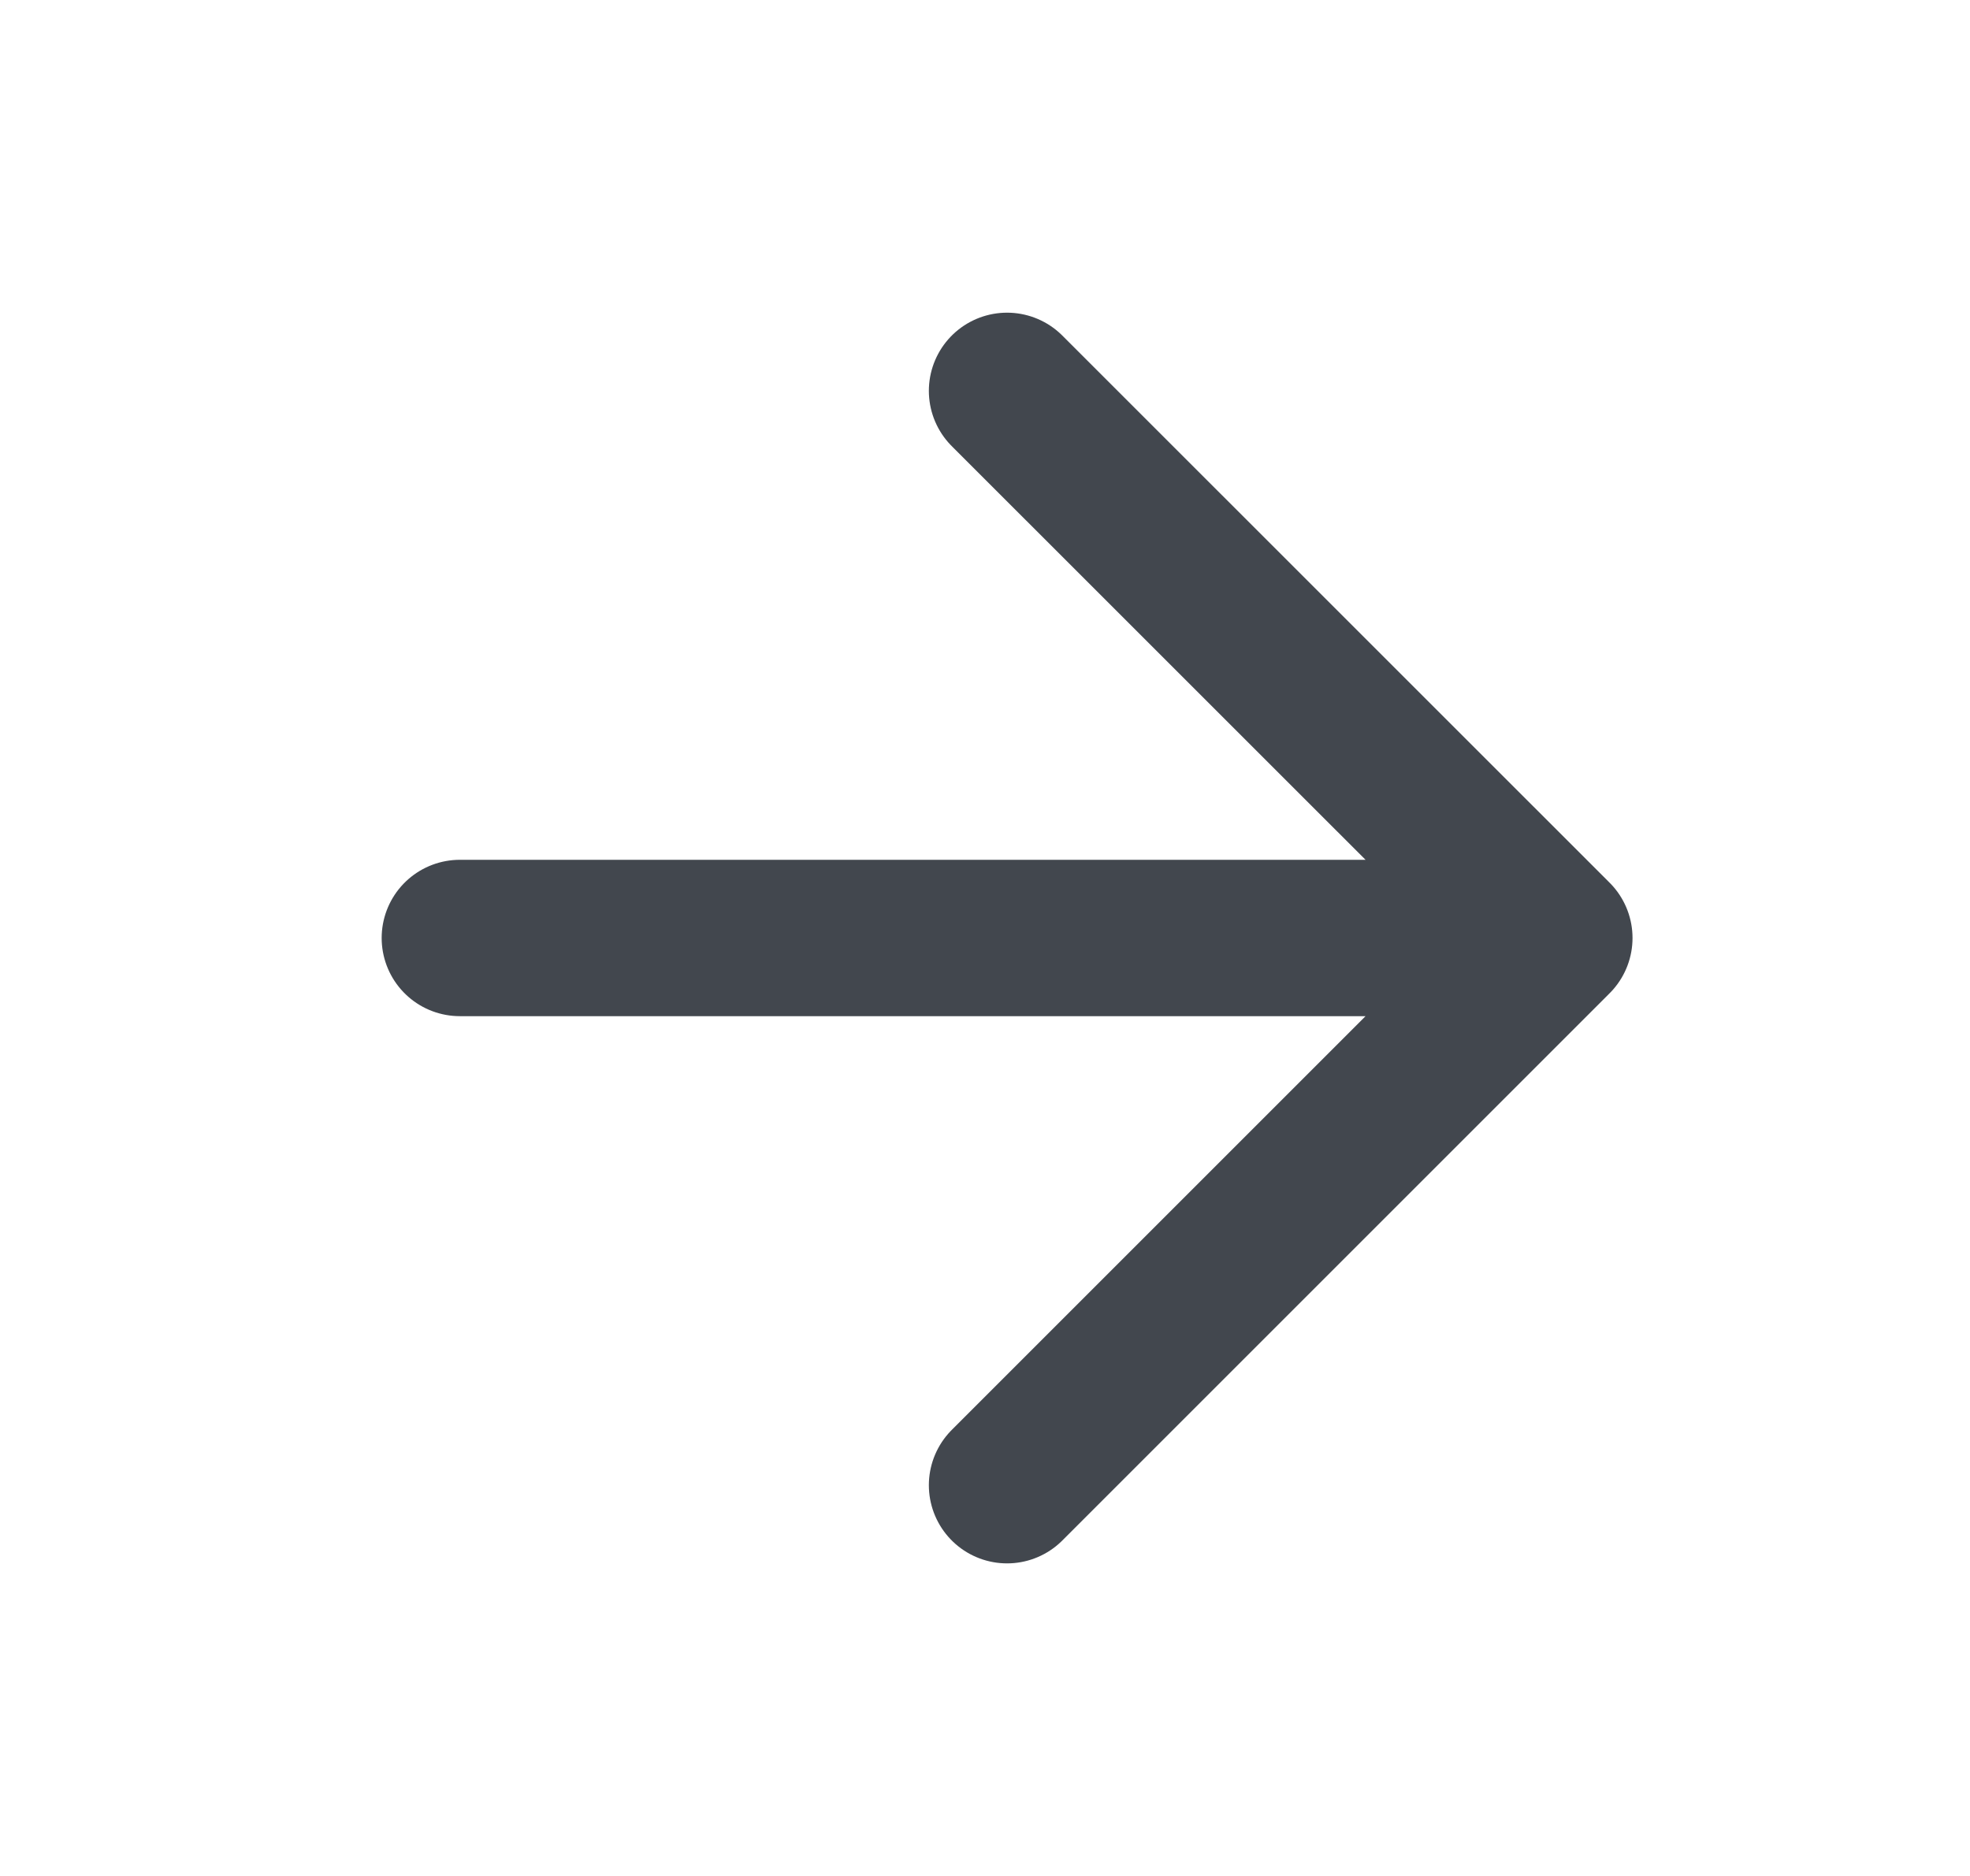
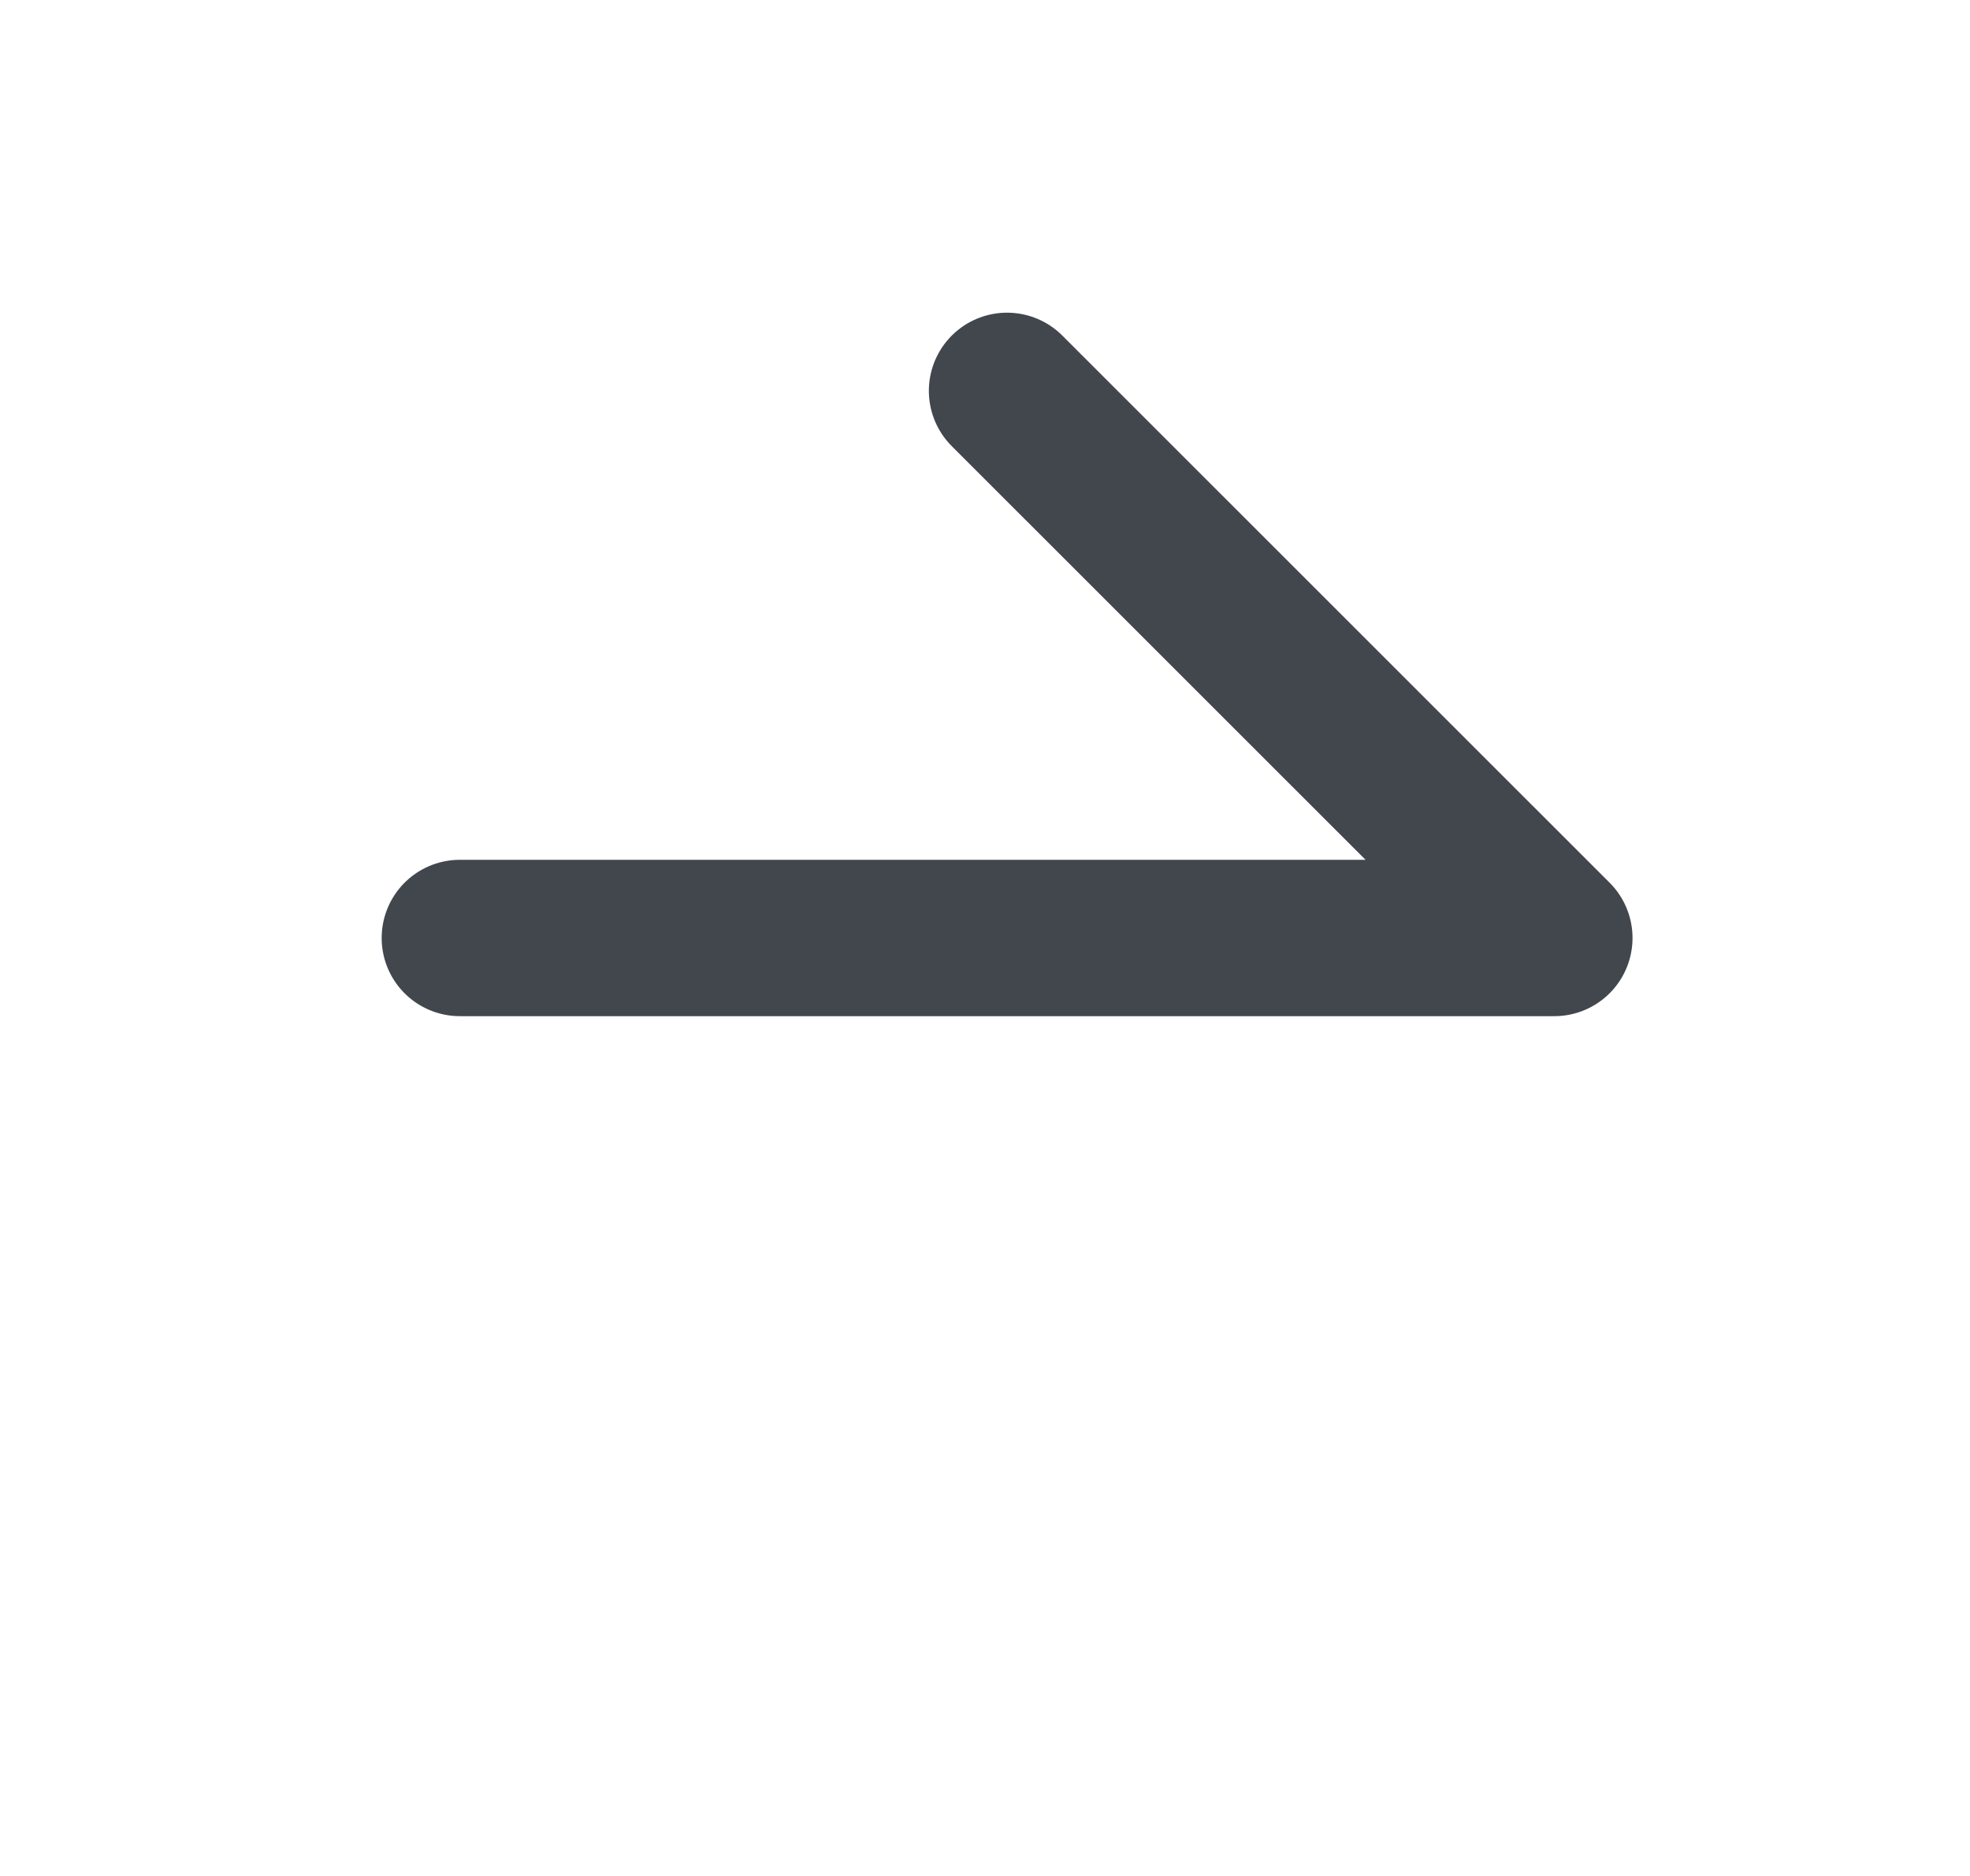
<svg xmlns="http://www.w3.org/2000/svg" width="21" height="20" viewBox="0 0 21 20" fill="none">
-   <path d="M4.902 10H16.569M16.569 10L10.735 4.167M16.569 10L10.735 15.834" stroke="#42474E" stroke-width="1.667" stroke-linecap="round" stroke-linejoin="round" />
+   <path d="M4.902 10H16.569M16.569 10L10.735 4.167M16.569 10" stroke="#42474E" stroke-width="1.667" stroke-linecap="round" stroke-linejoin="round" />
</svg>